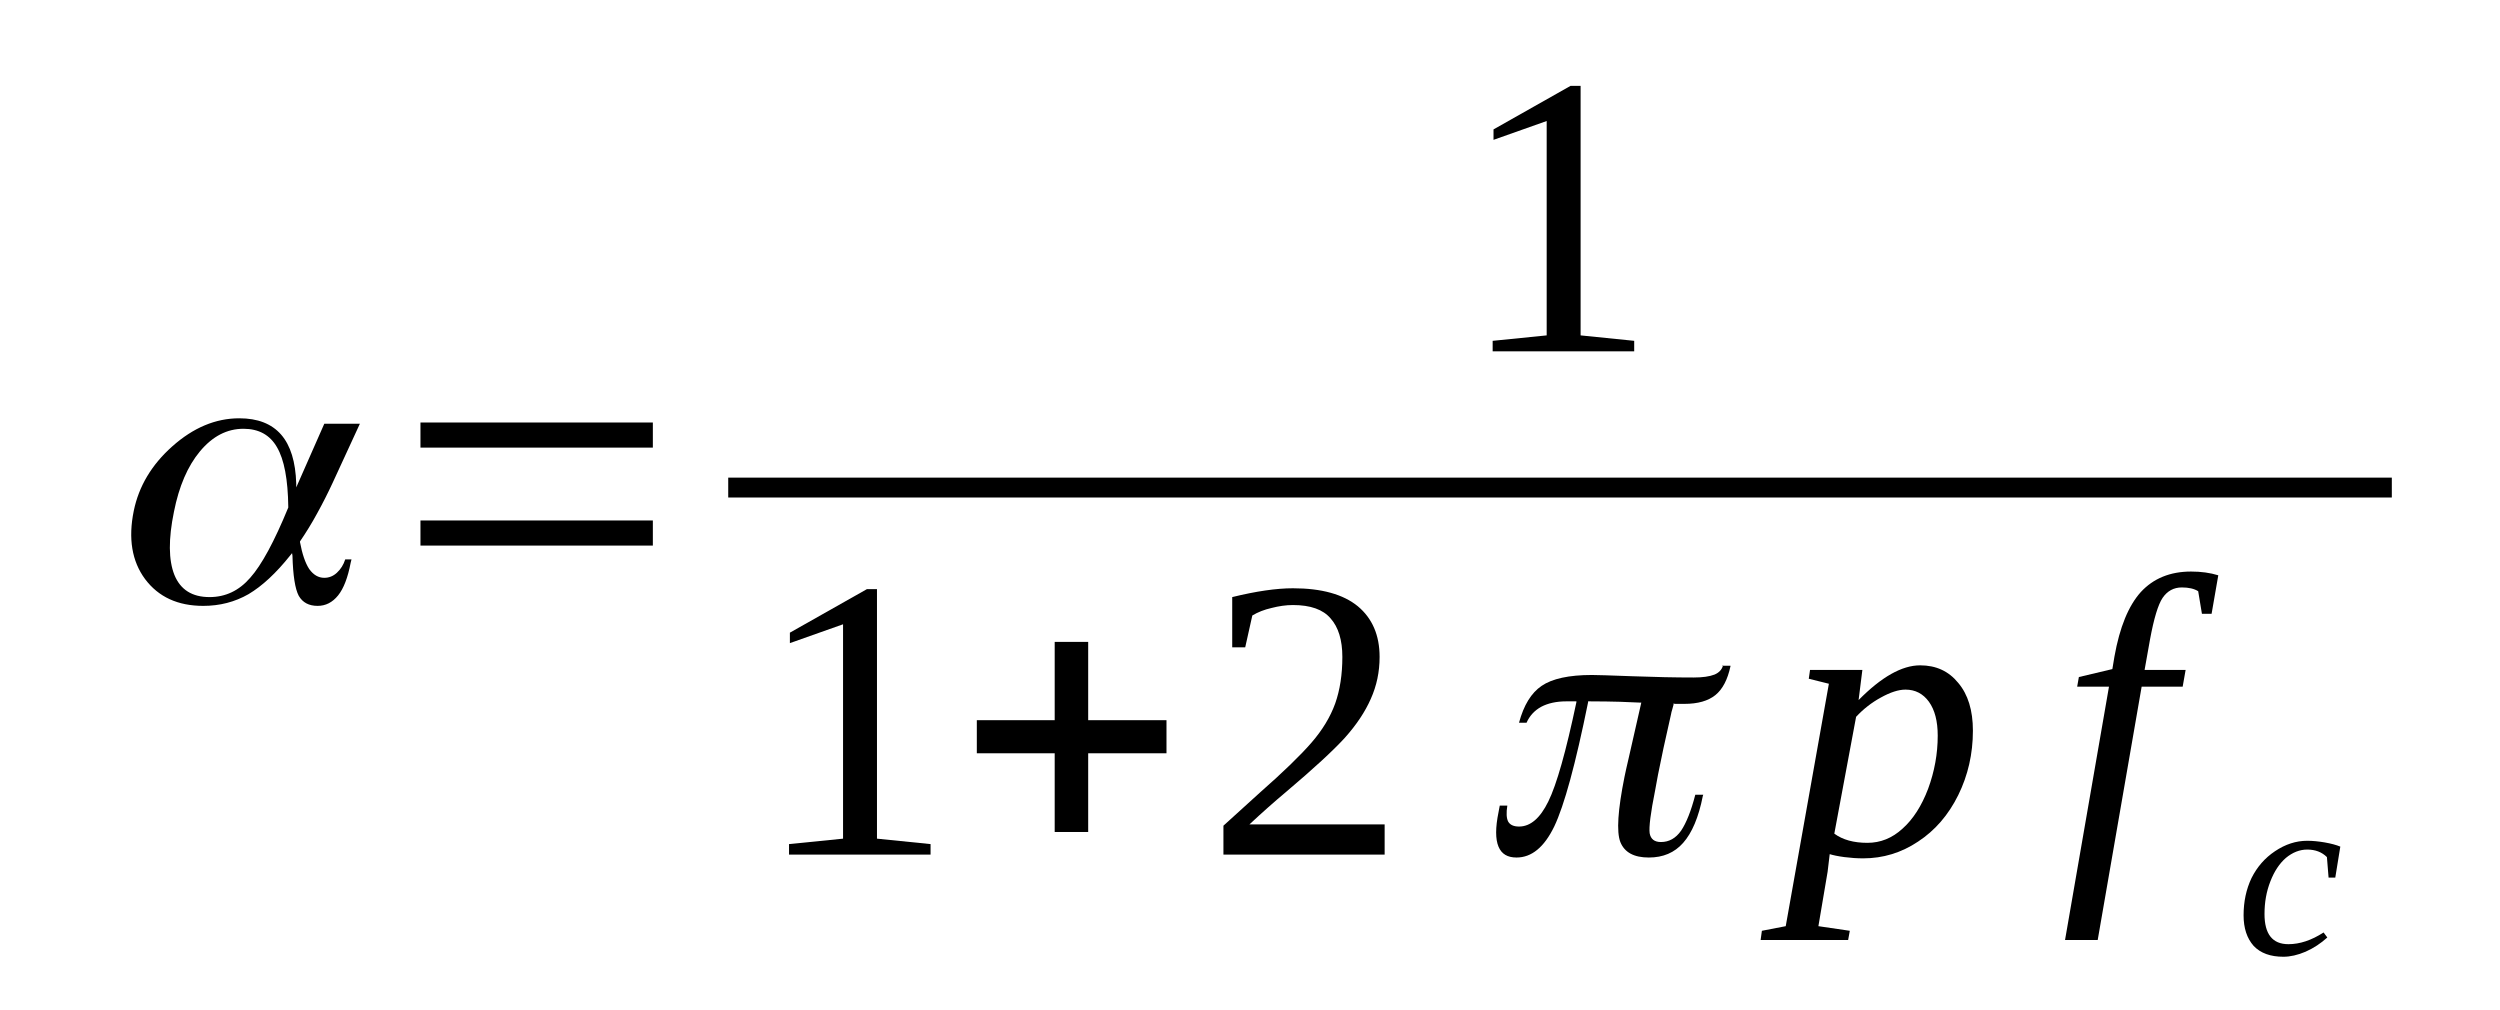
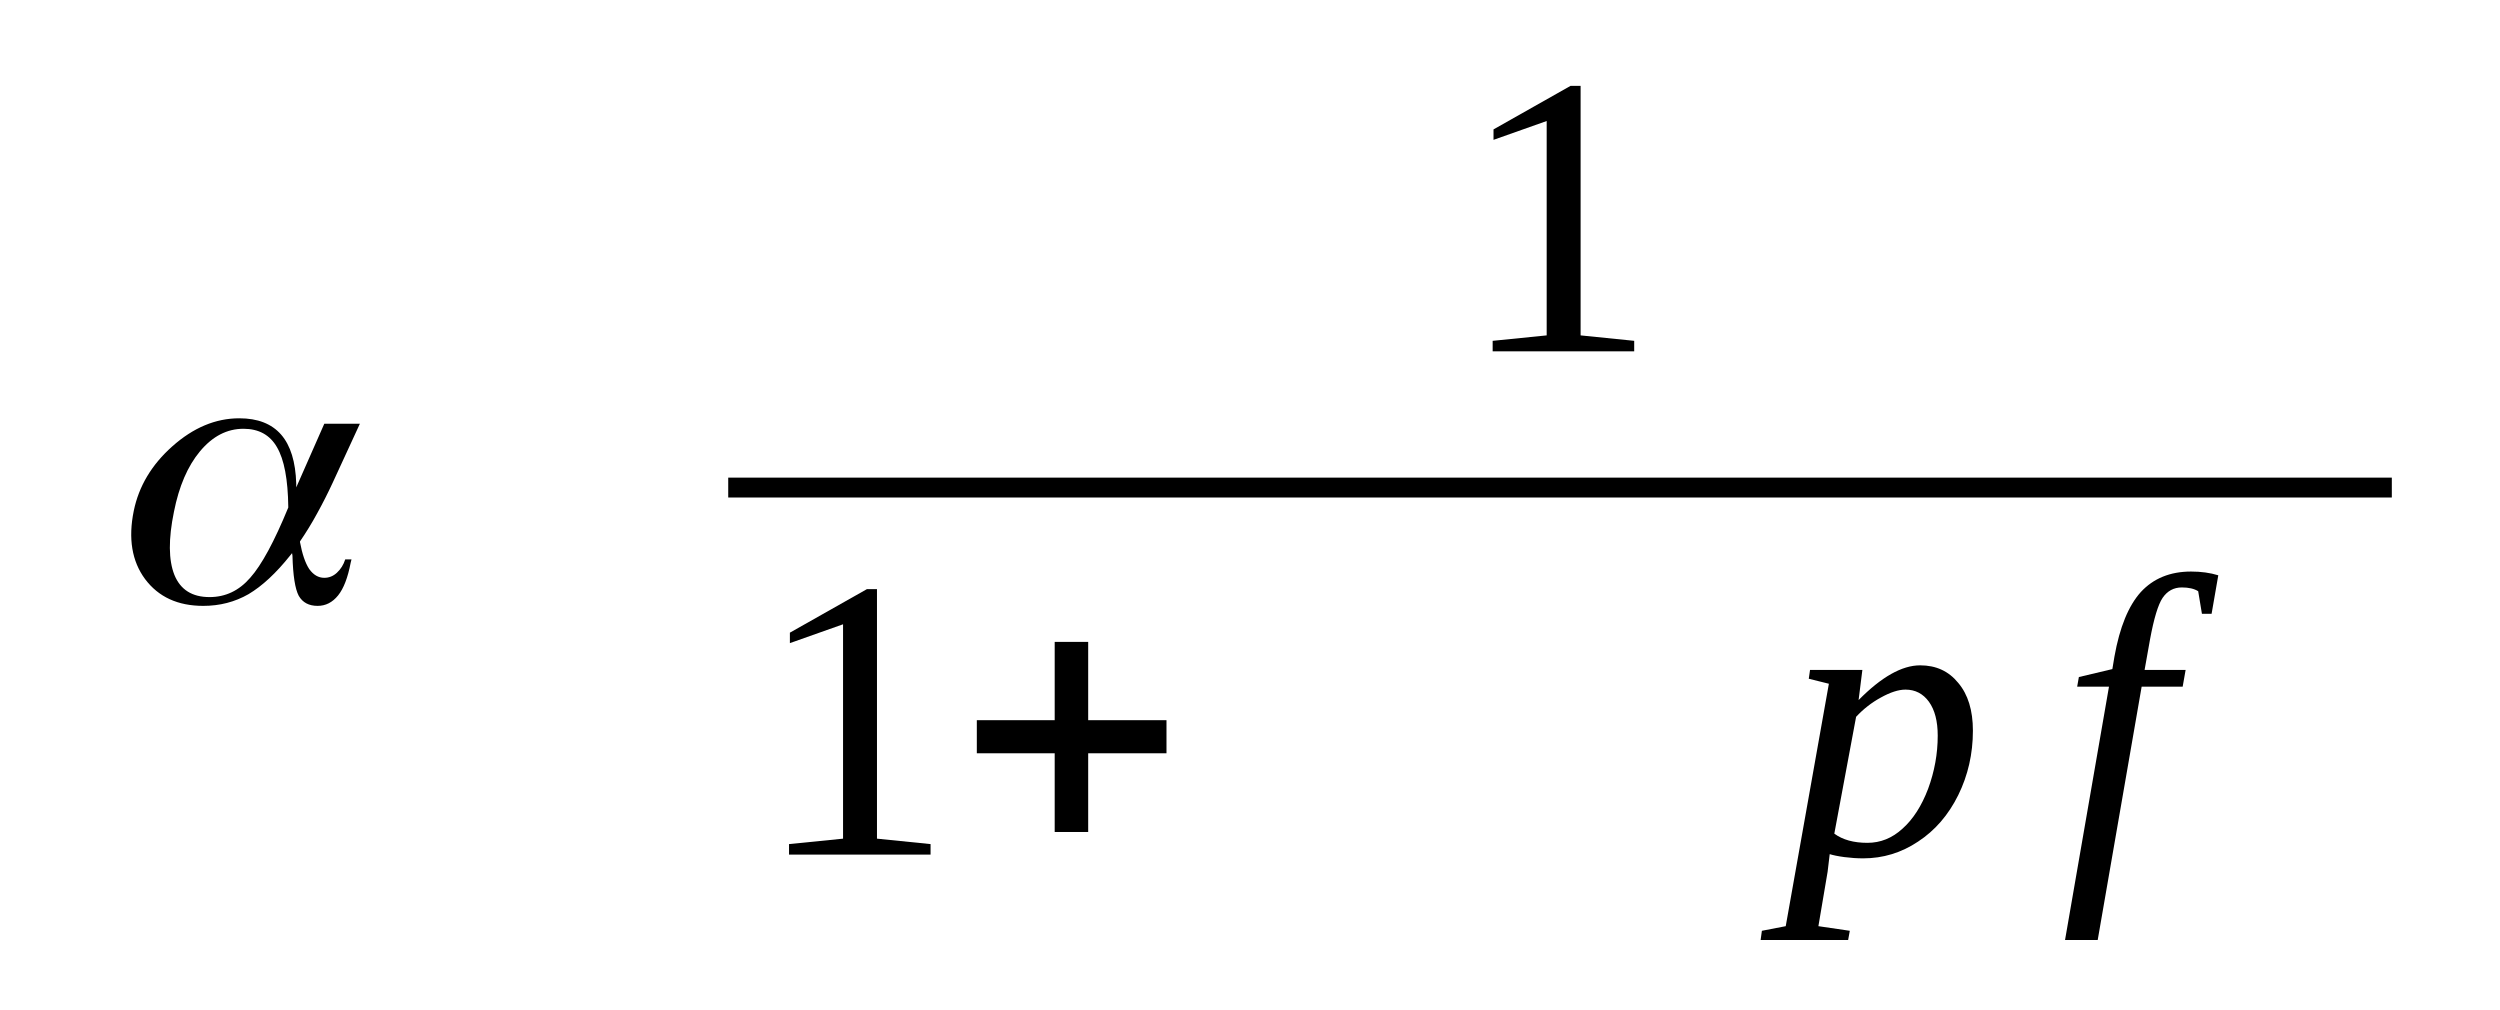
<svg xmlns="http://www.w3.org/2000/svg" xmlns:xlink="http://www.w3.org/1999/xlink" width="93.295pt" height="37.701pt" viewBox="0 0 93.295 37.701" version="1.1">
  <defs>
    <g>
      <symbol overflow="visible" id="glyph0-0">
-         <path style="stroke:none;" d="M 0.5 0 L 2.5 -10 L 6.484 -10 L 4.484 0 Z M 1.094 -0.5 L 4.078 -0.5 L 5.891 -9.5 L 2.906 -9.5 Z M 1.094 -0.5 " />
-       </symbol>
+         </symbol>
      <symbol overflow="visible" id="glyph0-1">
        <path style="stroke:none;" d="M 4.062 -0.219 C 4.656 -0.219 5.16 -0.457 5.578 -0.938 C 6.004 -1.414 6.477 -2.289 7 -3.562 L 7 -3.578 C 6.988 -4.609 6.848 -5.352 6.578 -5.812 C 6.316 -6.27 5.898 -6.5 5.328 -6.5 C 4.711 -6.5 4.172 -6.219 3.703 -5.656 C 3.242 -5.102 2.922 -4.352 2.734 -3.406 C 2.523 -2.383 2.531 -1.598 2.75 -1.047 C 2.977 -0.492 3.414 -0.219 4.062 -0.219 Z M 9.672 -6.688 L 8.656 -4.484 C 8.477 -4.098 8.285 -3.719 8.078 -3.344 C 7.879 -2.977 7.664 -2.629 7.438 -2.297 L 7.438 -2.266 C 7.52 -1.828 7.633 -1.492 7.781 -1.266 C 7.938 -1.047 8.125 -0.938 8.344 -0.938 C 8.52 -0.938 8.676 -1 8.812 -1.125 C 8.957 -1.258 9.062 -1.426 9.125 -1.625 L 9.359 -1.625 L 9.328 -1.5 C 9.223 -0.945 9.066 -0.539 8.859 -0.281 C 8.648 -0.02 8.395 0.109 8.094 0.109 C 7.77 0.109 7.535 -0.016 7.391 -0.266 C 7.254 -0.523 7.176 -1.023 7.156 -1.766 L 7.141 -1.859 L 7.078 -1.781 C 6.547 -1.113 6.023 -0.629 5.516 -0.328 C 5.004 -0.035 4.441 0.109 3.828 0.109 C 2.879 0.109 2.156 -0.223 1.656 -0.891 C 1.164 -1.555 1.023 -2.406 1.234 -3.438 C 1.422 -4.352 1.898 -5.156 2.672 -5.844 C 3.453 -6.539 4.285 -6.891 5.172 -6.891 C 5.859 -6.891 6.379 -6.688 6.734 -6.281 C 7.086 -5.875 7.273 -5.266 7.297 -4.453 L 7.297 -4.312 L 8.344 -6.688 Z M 9.672 -6.688 " />
      </symbol>
      <symbol overflow="visible" id="glyph0-2">
-         <path style="stroke:none;" d="M 7.141 -5.594 C 7.129 -5.562 7.113 -5.504 7.094 -5.422 C 7.07 -5.348 7.055 -5.285 7.047 -5.234 C 6.836 -4.316 6.676 -3.566 6.562 -2.984 L 6.453 -2.391 C 6.285 -1.555 6.219 -1.023 6.25 -0.797 C 6.289 -0.578 6.43 -0.469 6.672 -0.469 C 6.973 -0.469 7.223 -0.609 7.422 -0.891 C 7.617 -1.18 7.797 -1.629 7.953 -2.234 L 8.25 -2.234 L 8.234 -2.188 C 8.078 -1.395 7.832 -0.812 7.5 -0.438 C 7.176 -0.07 6.75 0.109 6.219 0.109 C 5.664 0.109 5.312 -0.082 5.156 -0.469 C 5.008 -0.852 5.062 -1.664 5.312 -2.906 C 5.344 -3.062 5.395 -3.297 5.469 -3.609 L 5.938 -5.672 L 5.891 -5.672 C 5.711 -5.68 5.461 -5.691 5.141 -5.703 C 4.828 -5.711 4.441 -5.719 3.984 -5.719 L 3.953 -5.719 L 3.953 -5.688 C 3.484 -3.375 3.062 -1.828 2.688 -1.047 C 2.312 -0.273 1.844 0.109 1.281 0.109 C 0.945 0.109 0.723 -0.023 0.609 -0.297 C 0.492 -0.578 0.492 -1.004 0.609 -1.578 L 0.656 -1.828 L 0.938 -1.828 C 0.895 -1.555 0.906 -1.359 0.969 -1.234 C 1.039 -1.109 1.176 -1.047 1.375 -1.047 C 1.801 -1.047 2.164 -1.359 2.469 -1.984 C 2.781 -2.617 3.129 -3.852 3.516 -5.688 L 3.516 -5.719 L 3.141 -5.719 C 2.766 -5.719 2.453 -5.648 2.203 -5.516 C 1.953 -5.379 1.77 -5.18 1.656 -4.922 L 1.375 -4.922 C 1.551 -5.578 1.832 -6.035 2.219 -6.297 C 2.613 -6.566 3.238 -6.703 4.094 -6.703 C 4.258 -6.703 4.766 -6.688 5.609 -6.656 C 6.453 -6.625 7.211 -6.609 7.891 -6.609 C 8.223 -6.609 8.484 -6.645 8.672 -6.719 C 8.836 -6.789 8.941 -6.898 8.984 -7.047 L 9.266 -7.047 L 9.266 -7.031 C 9.16 -6.531 8.973 -6.172 8.703 -5.953 C 8.43 -5.734 8.047 -5.625 7.547 -5.625 C 7.453 -5.625 7.379 -5.625 7.328 -5.625 C 7.273 -5.625 7.227 -5.625 7.188 -5.625 L 7.141 -5.641 Z M 8.984 -7.047 C 8.984 -7.047 8.984 -7.051 8.984 -7.062 L 9 -7.078 L 8.953 -7.047 Z M 8.984 -7.047 " />
-       </symbol>
+         </symbol>
      <symbol overflow="visible" id="glyph1-0">
        <path style="stroke:none;" d="M 0.5 0 L 0.5 -10 L 4.484 -10 L 4.484 0 Z M 1 -0.5 L 3.984 -0.5 L 3.984 -9.5 L 1 -9.5 Z M 1 -0.5 " />
      </symbol>
      <symbol overflow="visible" id="glyph1-1">
-         <path style="stroke:none;" d="M 1.625 -2.141 L 1.625 -3.078 L 10.297 -3.078 L 10.297 -2.141 Z M 1.625 -5.797 L 1.625 -6.734 L 10.297 -6.734 L 10.297 -5.797 Z M 1.625 -5.797 " />
-       </symbol>
+         </symbol>
      <symbol overflow="visible" id="glyph1-2">
        <path style="stroke:none;" d="M 3.75 -0.844 L 3.75 -3.781 L 0.844 -3.781 L 0.844 -5.016 L 3.75 -5.016 L 3.75 -7.938 L 5 -7.938 L 5 -5.016 L 7.922 -5.016 L 7.922 -3.781 L 5 -3.781 L 5 -0.844 Z M 3.75 -0.844 " />
      </symbol>
      <symbol overflow="visible" id="glyph2-0">
        <path style="stroke:none;" d="" />
      </symbol>
      <symbol overflow="visible" id="glyph2-1">
        <path style="stroke:none;" d="M 4.594 -0.594 L 6.594 -0.391 L 6.594 0 L 1.312 0 L 1.312 -0.391 L 3.328 -0.594 L 3.328 -8.594 L 1.344 -7.891 L 1.344 -8.281 L 4.219 -9.906 L 4.594 -9.906 Z M 4.594 -0.594 " />
      </symbol>
      <symbol overflow="visible" id="glyph2-2">
-         <path style="stroke:none;" d="M 6.672 0 L 0.656 0 L 0.656 -1.078 L 2.016 -2.312 C 2.891 -3.082 3.531 -3.703 3.938 -4.172 C 4.352 -4.648 4.648 -5.141 4.828 -5.641 C 5.004 -6.141 5.094 -6.719 5.094 -7.375 C 5.094 -8.008 4.945 -8.488 4.656 -8.812 C 4.375 -9.145 3.906 -9.312 3.25 -9.312 C 2.988 -9.312 2.723 -9.273 2.453 -9.203 C 2.18 -9.141 1.941 -9.047 1.734 -8.922 L 1.469 -7.734 L 0.984 -7.734 L 0.984 -9.609 C 1.879 -9.828 2.633 -9.938 3.25 -9.938 C 4.32 -9.938 5.129 -9.711 5.672 -9.266 C 6.211 -8.816 6.484 -8.188 6.484 -7.375 C 6.484 -6.82 6.375 -6.301 6.156 -5.812 C 5.945 -5.332 5.625 -4.848 5.188 -4.359 C 4.75 -3.879 4.02 -3.207 3 -2.344 C 2.562 -1.977 2.102 -1.57 1.625 -1.125 L 6.672 -1.125 Z M 6.672 0 " />
-       </symbol>
+         </symbol>
      <symbol overflow="visible" id="glyph3-0">
        <path style="stroke:none;" d="" />
      </symbol>
      <symbol overflow="visible" id="glyph3-1">
        <path style="stroke:none;" d="M 1.703 -0.016 L 1.625 0.641 L 1.281 2.672 L 2.453 2.844 L 2.391 3.188 L -0.875 3.188 L -0.828 2.844 L 0.062 2.672 L 1.672 -6.375 L 0.922 -6.562 L 0.969 -6.891 L 2.922 -6.891 L 2.781 -5.766 C 3.633 -6.629 4.398 -7.062 5.078 -7.062 C 5.672 -7.062 6.145 -6.844 6.5 -6.406 C 6.863 -5.977 7.047 -5.383 7.047 -4.625 C 7.047 -3.758 6.863 -2.957 6.5 -2.219 C 6.133 -1.477 5.633 -0.898 5 -0.484 C 4.375 -0.066 3.691 0.141 2.953 0.141 C 2.723 0.141 2.488 0.125 2.25 0.094 C 2.008 0.062 1.828 0.023 1.703 -0.016 Z M 1.875 -0.781 C 2.188 -0.551 2.598 -0.438 3.109 -0.438 C 3.598 -0.438 4.035 -0.613 4.422 -0.969 C 4.816 -1.32 5.133 -1.816 5.375 -2.453 C 5.613 -3.098 5.734 -3.758 5.734 -4.438 C 5.734 -4.977 5.625 -5.398 5.406 -5.703 C 5.188 -6.004 4.895 -6.156 4.531 -6.156 C 4.27 -6.156 3.961 -6.055 3.609 -5.859 C 3.266 -5.672 2.957 -5.43 2.688 -5.141 Z M 1.875 -0.781 " />
      </symbol>
      <symbol overflow="visible" id="glyph3-2">
        <path style="stroke:none;" d="M 1.391 3.188 L 0.172 3.188 L 1.812 -6.266 L 0.625 -6.266 L 0.688 -6.625 L 1.938 -6.922 L 2.016 -7.391 C 2.211 -8.484 2.539 -9.285 3 -9.797 C 3.469 -10.305 4.094 -10.562 4.875 -10.562 C 5.25 -10.562 5.586 -10.516 5.891 -10.422 L 5.641 -8.984 L 5.281 -8.984 L 5.141 -9.828 C 4.992 -9.922 4.789 -9.969 4.531 -9.969 C 4.227 -9.969 3.988 -9.836 3.812 -9.578 C 3.645 -9.328 3.488 -8.812 3.344 -8.031 L 3.141 -6.891 L 4.672 -6.891 L 4.562 -6.266 L 3.031 -6.266 Z M 1.391 3.188 " />
      </symbol>
      <symbol overflow="visible" id="glyph4-0">
        <path style="stroke:none;" d="" />
      </symbol>
      <symbol overflow="visible" id="glyph4-1">
-         <path style="stroke:none;" d="M 3.406 -0.625 C 3.164 -0.406 2.895 -0.227 2.594 -0.094 C 2.301 0.031 2.023 0.094 1.766 0.094 C 1.285 0.094 0.914 -0.039 0.656 -0.312 C 0.406 -0.594 0.281 -0.973 0.281 -1.453 C 0.281 -1.961 0.379 -2.426 0.578 -2.844 C 0.785 -3.258 1.078 -3.594 1.453 -3.844 C 1.836 -4.102 2.238 -4.234 2.656 -4.234 C 2.863 -4.234 3.082 -4.211 3.312 -4.172 C 3.551 -4.129 3.742 -4.078 3.891 -4.016 L 3.703 -2.859 L 3.453 -2.859 L 3.391 -3.625 C 3.203 -3.812 2.957 -3.906 2.656 -3.906 C 2.375 -3.906 2.109 -3.801 1.859 -3.594 C 1.617 -3.383 1.426 -3.094 1.281 -2.719 C 1.133 -2.344 1.062 -1.938 1.062 -1.5 C 1.062 -0.75 1.359 -0.375 1.953 -0.375 C 2.379 -0.375 2.816 -0.52 3.266 -0.812 Z M 3.406 -0.625 " />
-       </symbol>
+         </symbol>
    </g>
  </defs>
  <g id="surface1">
    <g style="fill:rgb(0%,0%,0%);fill-opacity:1;">
      <use xlink:href="#glyph0-1" x="3.758" y="22.501" />
    </g>
    <g style="fill:rgb(0%,0%,0%);fill-opacity:1;">
      <use xlink:href="#glyph1-1" x="14.066" y="22.501" />
    </g>
    <g style="fill:rgb(0%,0%,0%);fill-opacity:1;">
      <use xlink:href="#glyph2-1" x="54.391" y="13.11" />
    </g>
    <path style=" stroke:none;fill-rule:evenodd;fill:rgb(0%,0%,0%);fill-opacity:1;" d="M 27.176 17.824 L 89.258 17.824 L 89.258 18.566 L 27.176 18.566 Z M 27.176 17.824 " />
    <g style="fill:rgb(0%,0%,0%);fill-opacity:1;">
      <use xlink:href="#glyph2-1" x="28.133" y="31.891" />
    </g>
    <g style="fill:rgb(0%,0%,0%);fill-opacity:1;">
      <use xlink:href="#glyph1-2" x="35.609" y="31.892" />
    </g>
    <g style="fill:rgb(0%,0%,0%);fill-opacity:1;">
      <use xlink:href="#glyph2-2" x="45" y="31.891" />
    </g>
    <g style="fill:rgb(0%,0%,0%);fill-opacity:1;">
      <use xlink:href="#glyph0-2" x="55.312" y="31.892" />
    </g>
    <g style="fill:rgb(0%,0%,0%);fill-opacity:1;">
      <use xlink:href="#glyph3-1" x="66.578" y="31.891" />
    </g>
    <g style="fill:rgb(0%,0%,0%);fill-opacity:1;">
      <use xlink:href="#glyph3-2" x="76.891" y="31.891" />
    </g>
    <g style="fill:rgb(0%,0%,0%);fill-opacity:1;">
      <use xlink:href="#glyph4-1" x="83.445" y="35.61" />
    </g>
  </g>
</svg>